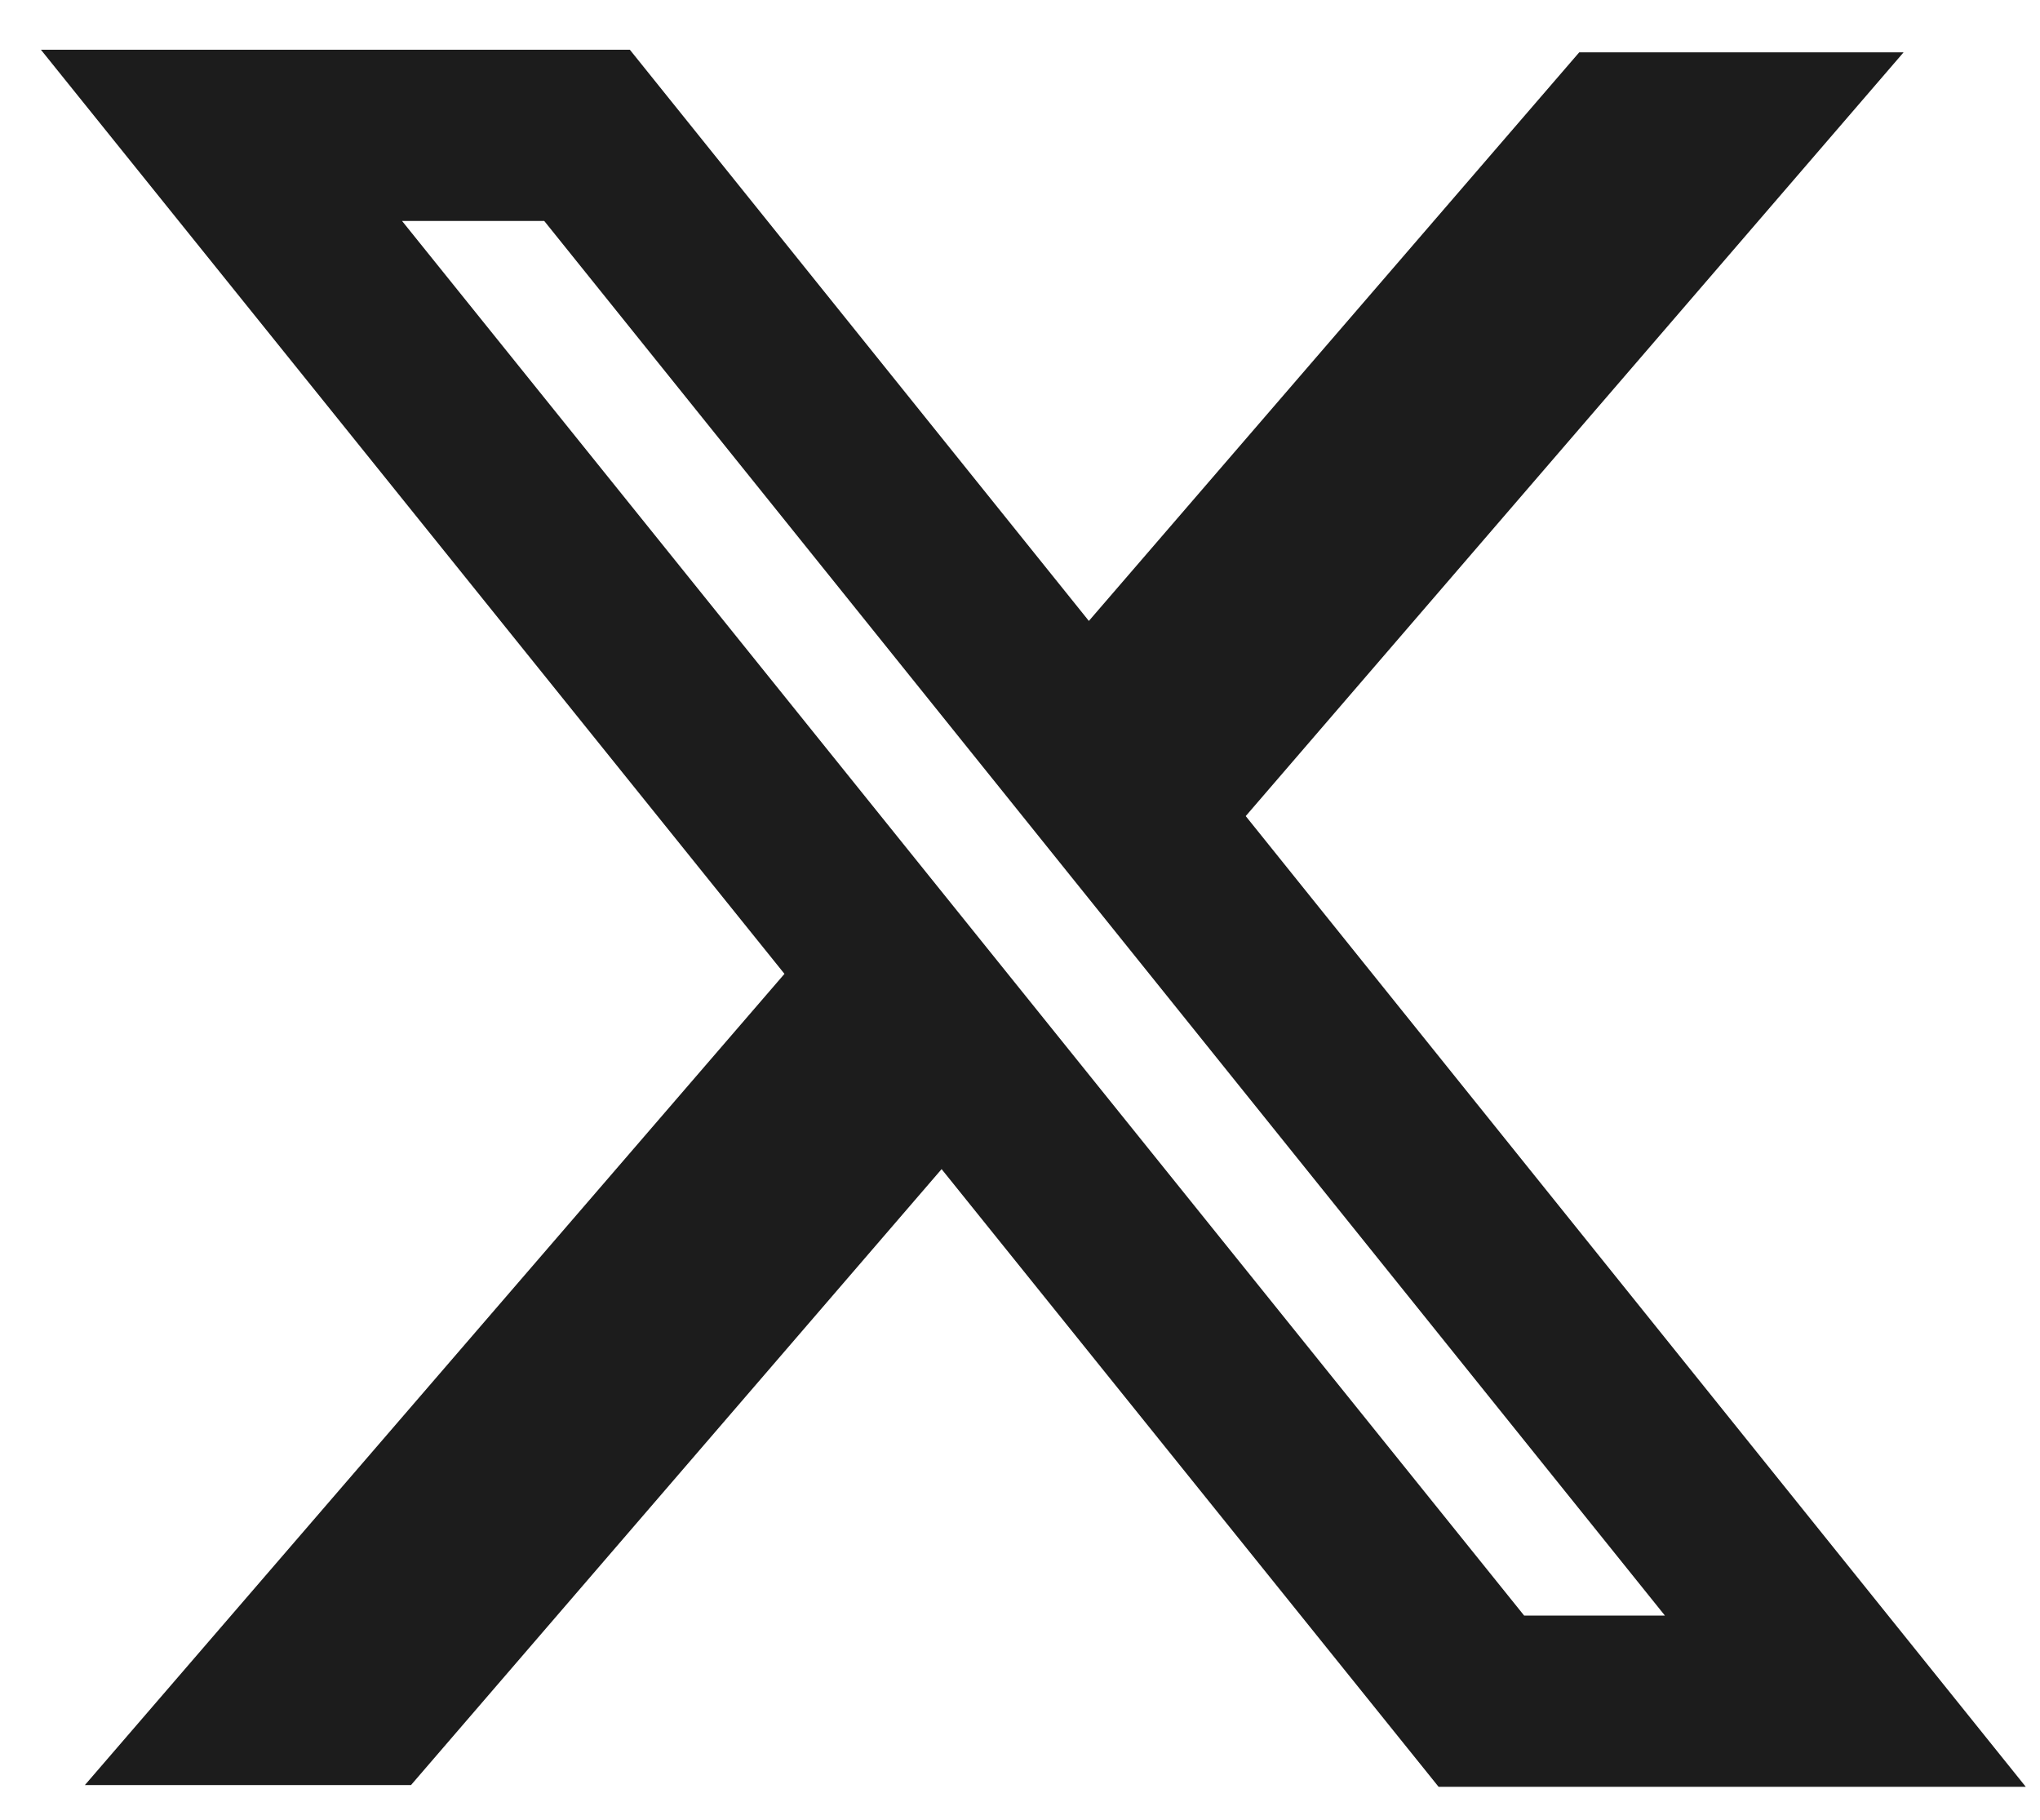
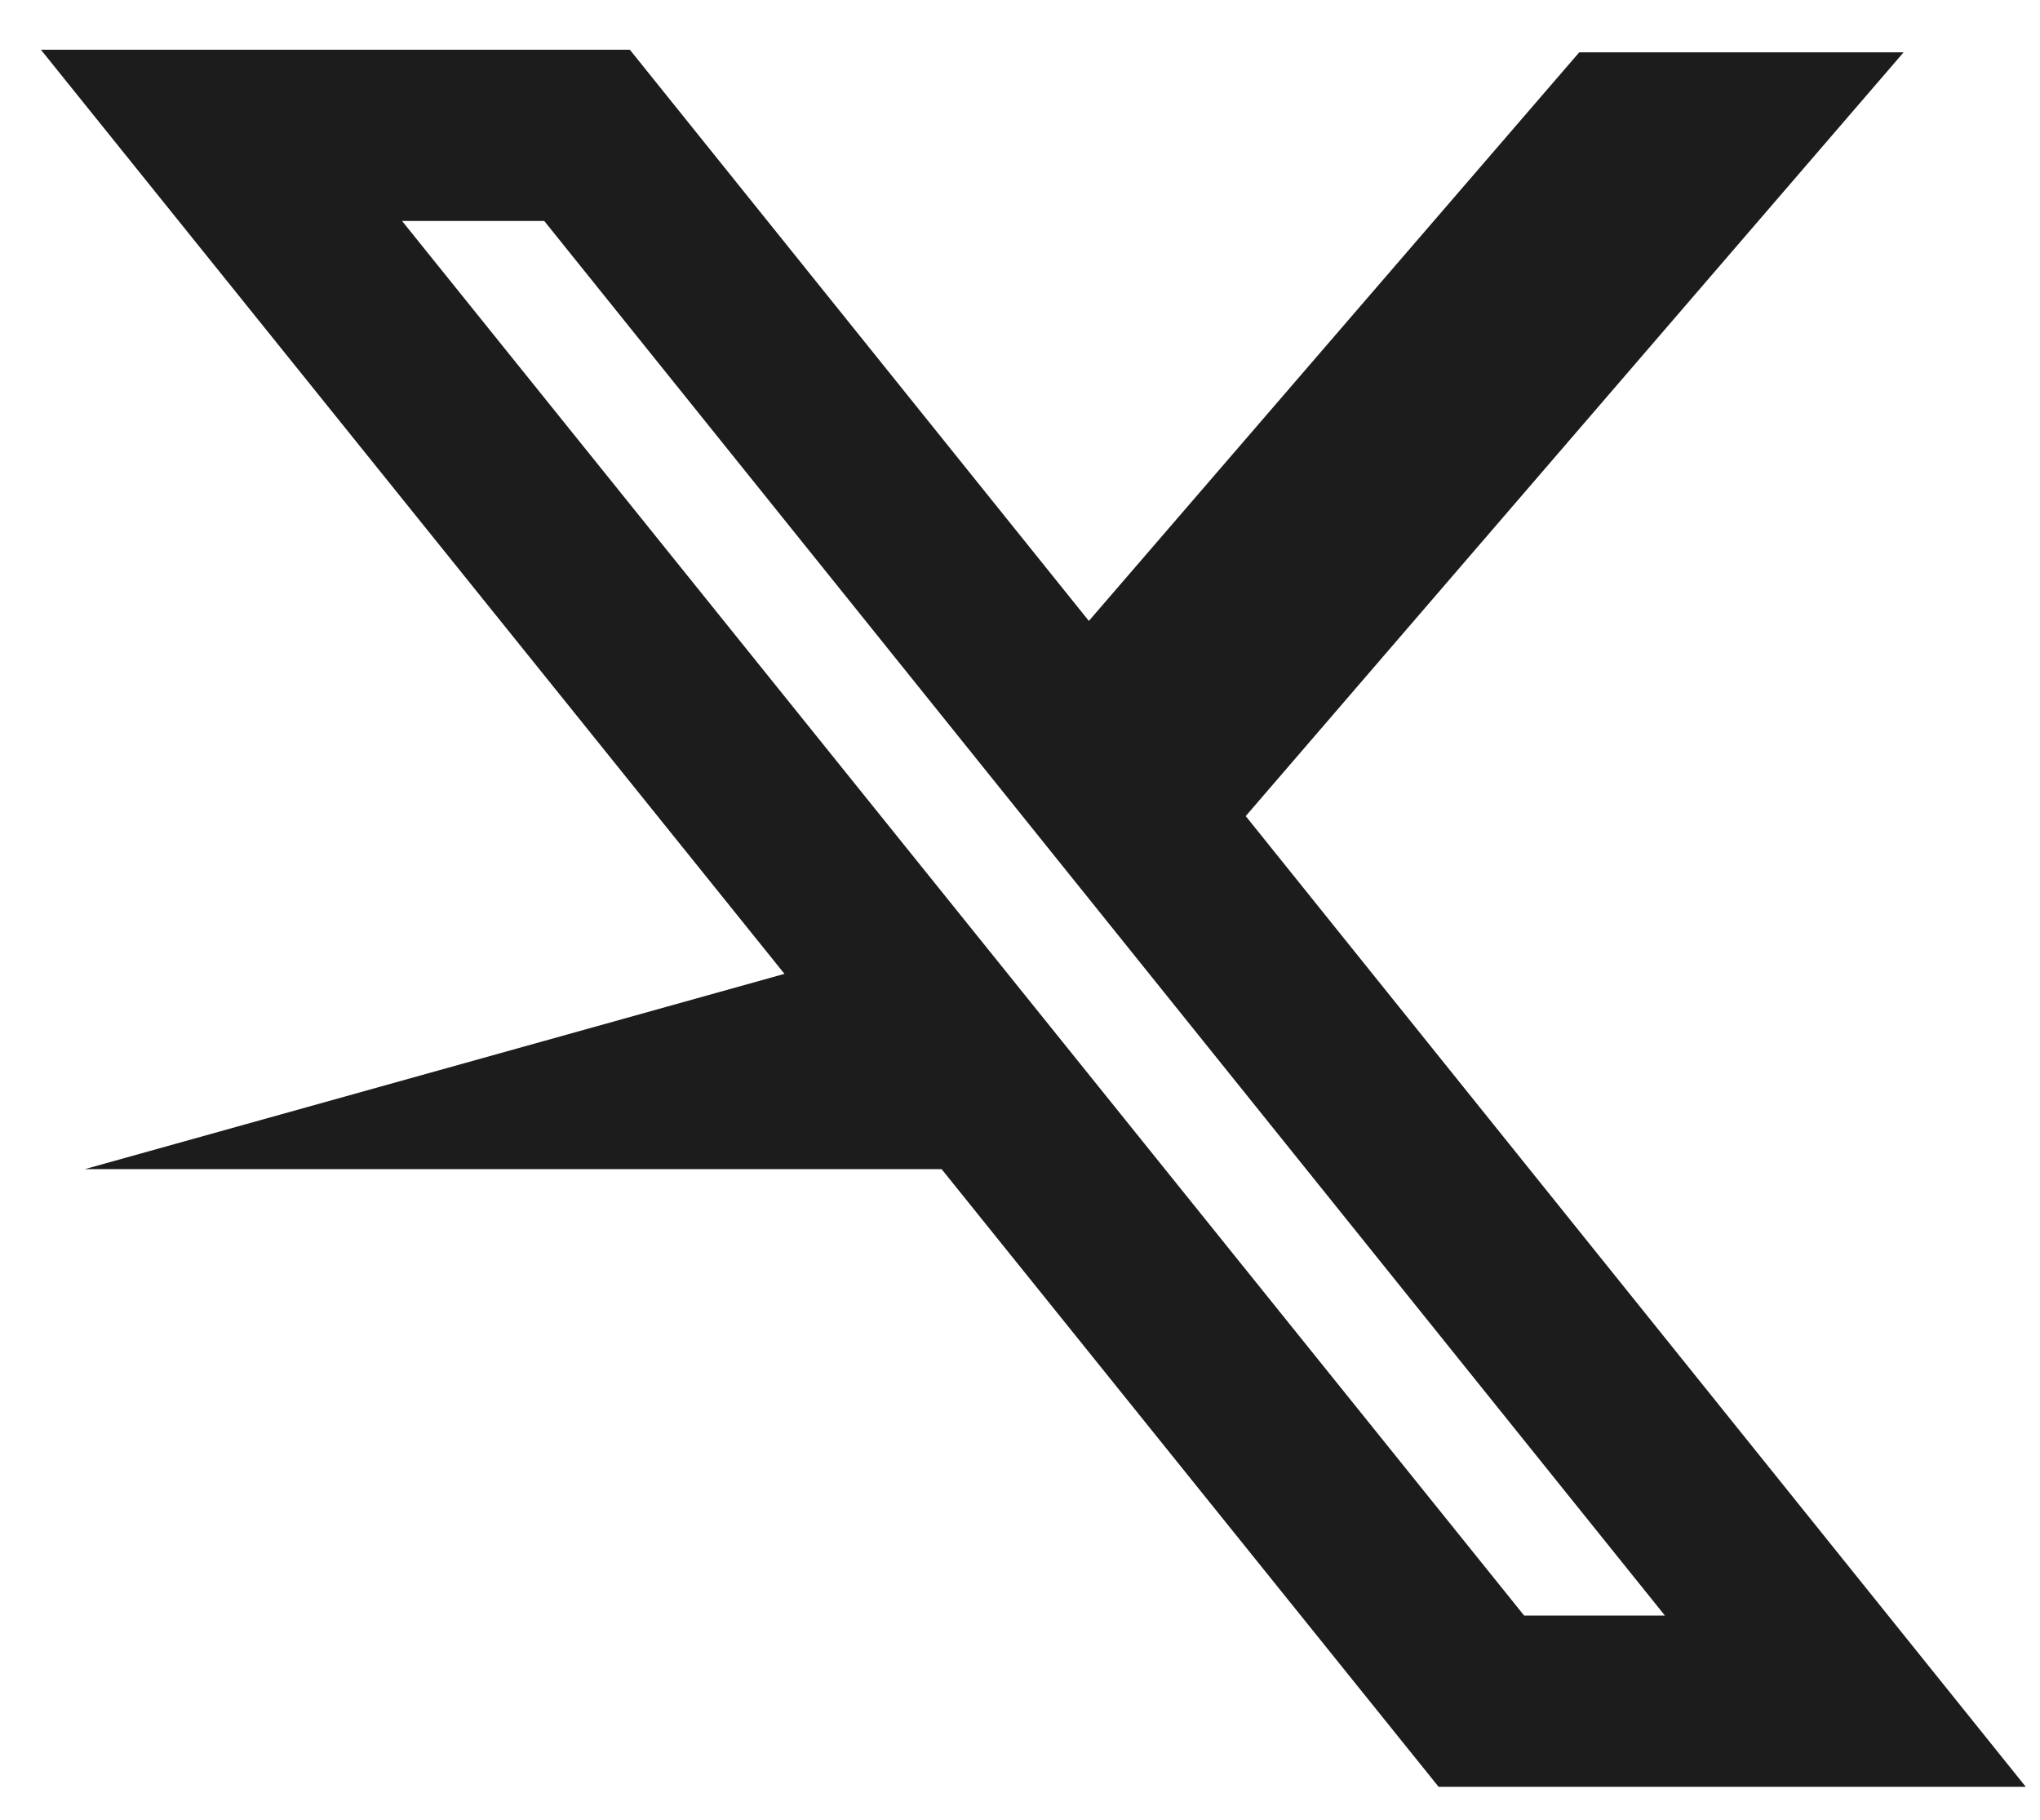
<svg xmlns="http://www.w3.org/2000/svg" width="37" height="33" viewBox="0 0 37 33" fill="none">
-   <path fill-rule="evenodd" clip-rule="evenodd" d="M14.228 17.66L0.742 0.902H11.424L19.749 11.26L28.643 0.949H34.526L22.594 14.799L36.742 32.402H26.092L17.078 21.201L7.454 32.371H1.539L14.228 17.66ZM27.644 29.297L7.292 4.007H9.871L30.197 29.297H27.644Z" fill="#1C1C1C" />
+   <path fill-rule="evenodd" clip-rule="evenodd" d="M14.228 17.66L0.742 0.902H11.424L19.749 11.26L28.643 0.949H34.526L22.594 14.799L36.742 32.402H26.092L17.078 21.201H1.539L14.228 17.66ZM27.644 29.297L7.292 4.007H9.871L30.197 29.297H27.644Z" fill="#1C1C1C" />
</svg>